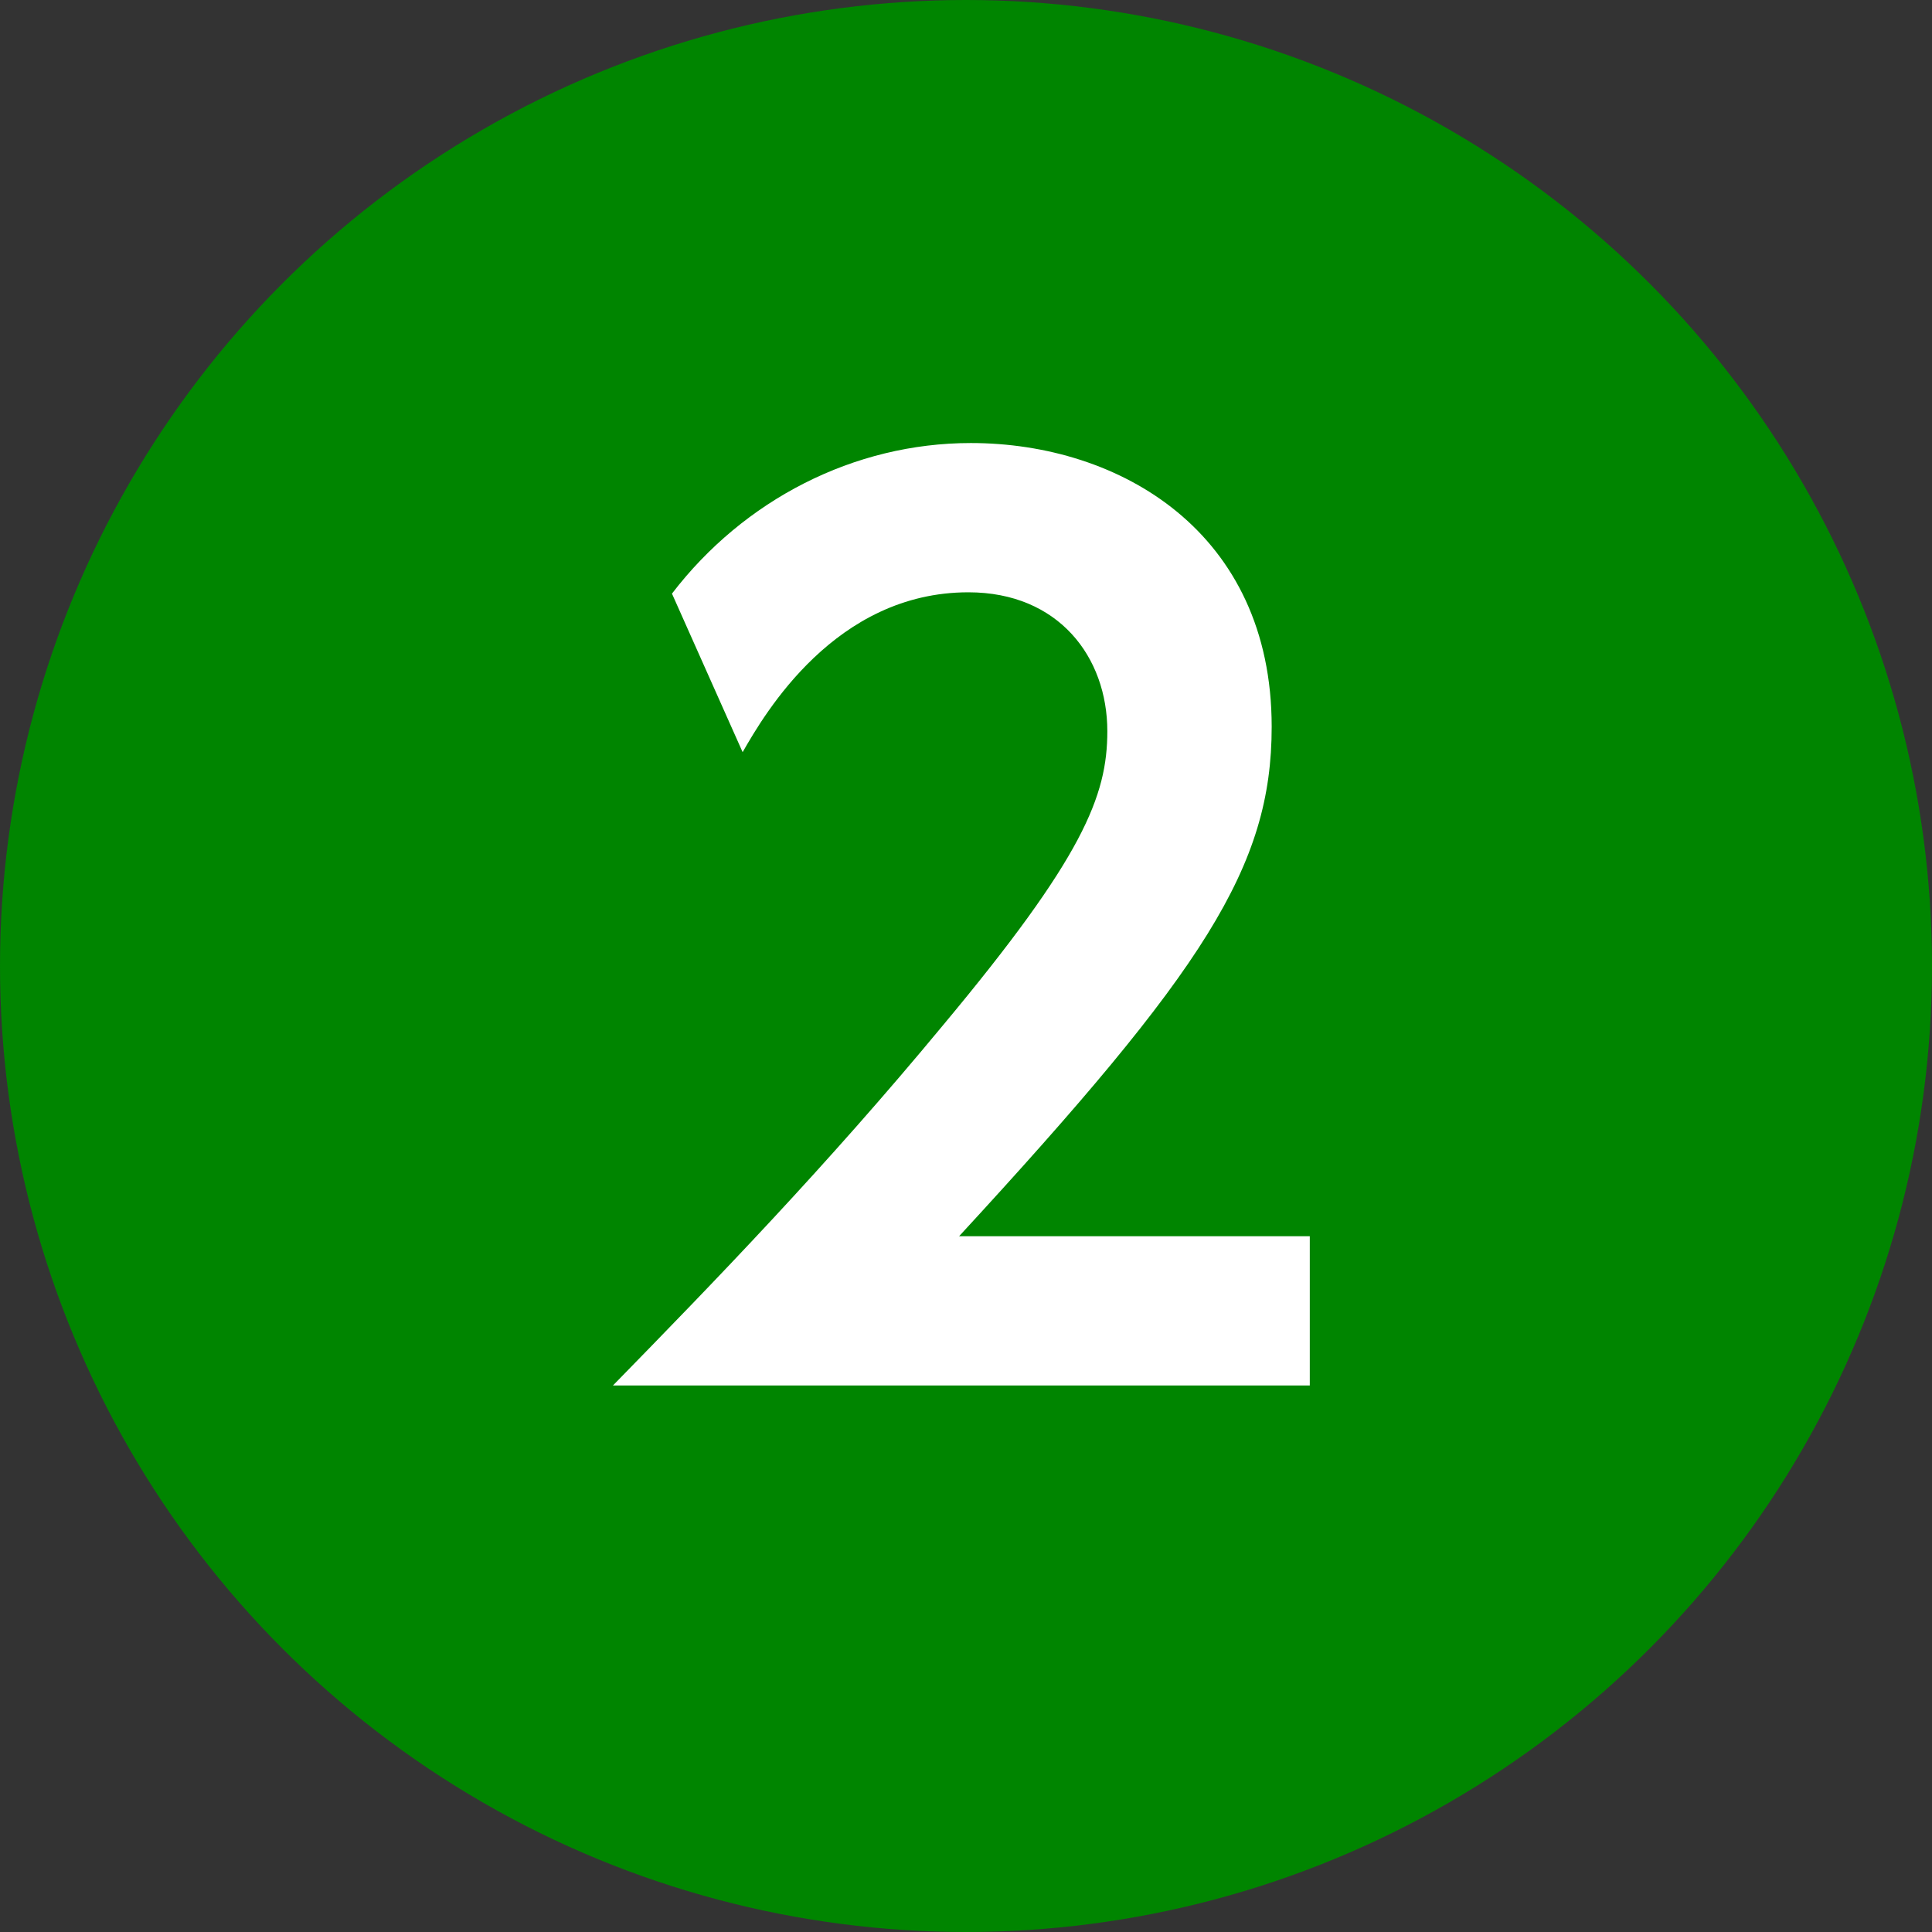
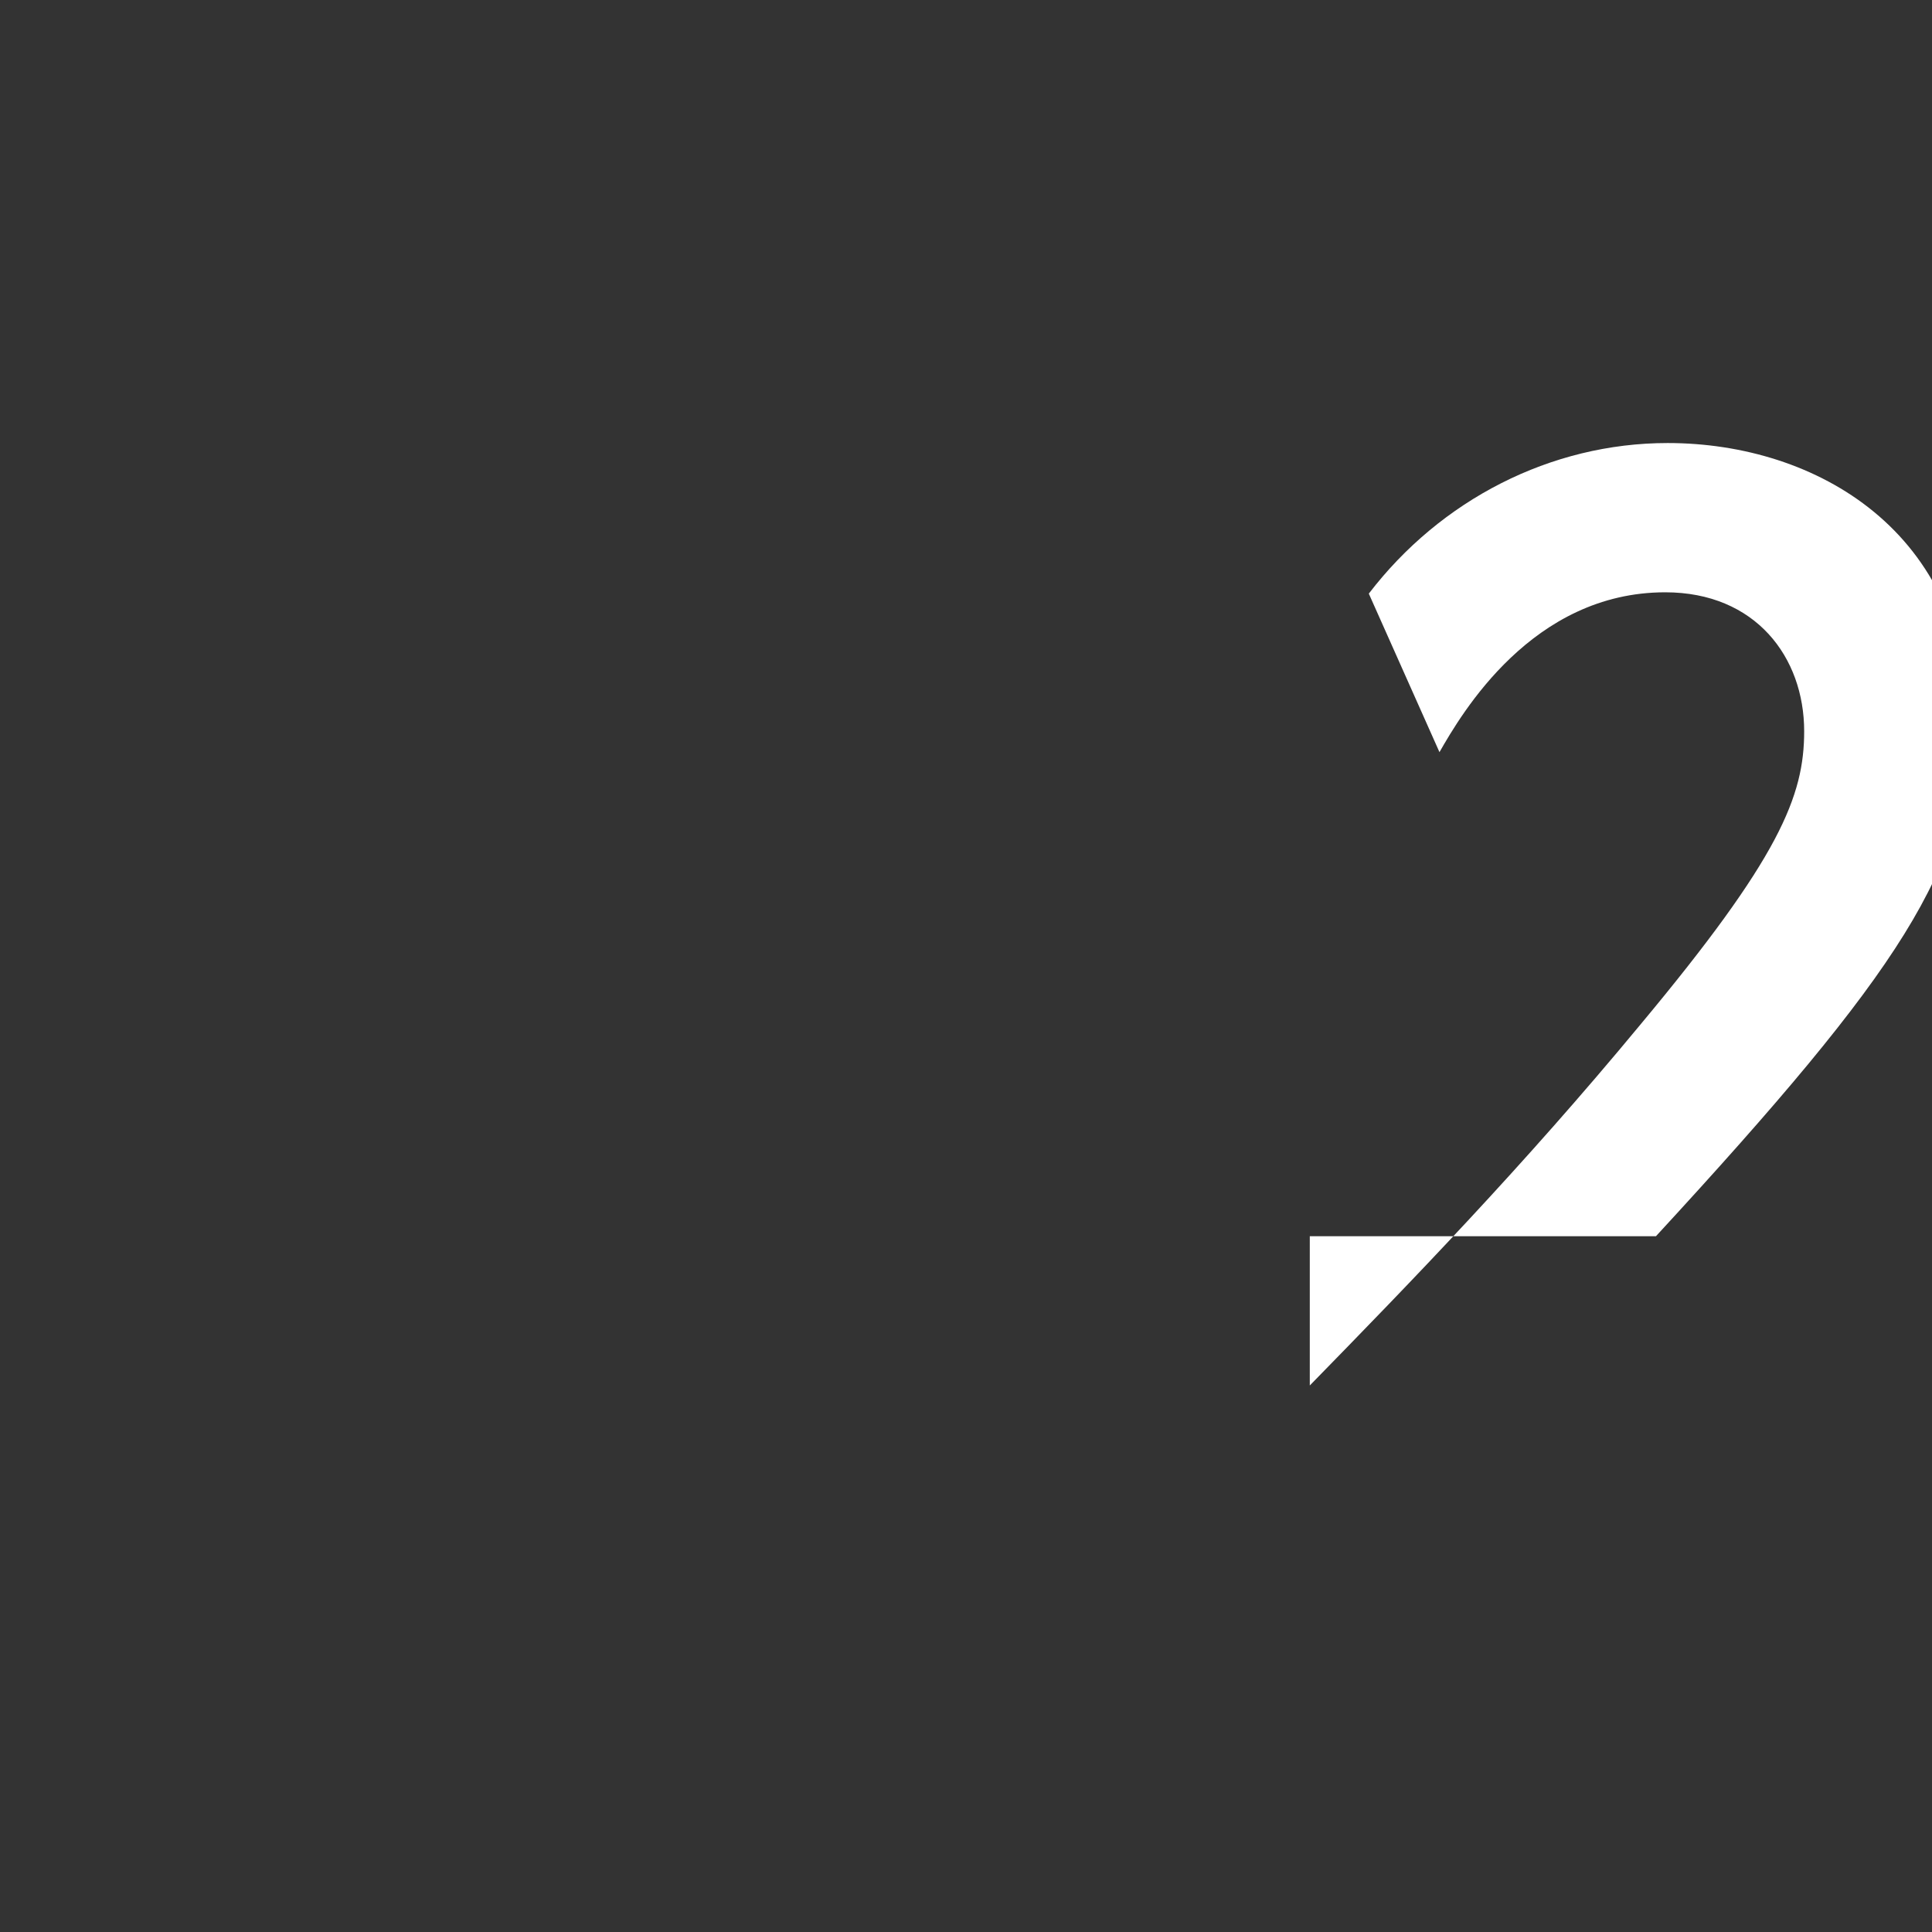
<svg xmlns="http://www.w3.org/2000/svg" id="_レイヤー_1" data-name="レイヤー 1" viewBox="0 0 73 73">
  <rect x="0" y="0" width="73" height="73" fill="#333333" stroke="none" />
  <defs>
    <style>
      .cls-1 {
        fill: #008500;
      }

      .cls-1, .cls-2 {
        stroke-width: 0px;
      }

      .cls-3 {
        isolation: isolate;
      }

      .cls-2 {
        fill: #fff;
      }
    </style>
  </defs>
-   <circle class="cls-1" cx="36.5" cy="36.5" r="36.5" />
  <g class="cls-3">
-     <path class="cls-2" d="M49.49,46.71v5.64h-26.33c3.85-3.94,8.05-8.27,12.47-13.61,5.29-6.34,6.21-8.66,6.21-11.11,0-2.8-1.84-5.25-5.25-5.25-5.03,0-7.7,4.59-8.53,6.04l-2.67-5.99c2.71-3.54,6.87-5.69,11.29-5.69,5.64,0,11.37,3.37,11.37,10.72,0,5.29-2.54,9.19-11.81,19.25h13.25Z" />
+     <path class="cls-2" d="M49.49,46.71v5.64c3.85-3.94,8.05-8.27,12.47-13.61,5.29-6.34,6.21-8.66,6.21-11.11,0-2.8-1.84-5.25-5.25-5.25-5.03,0-7.7,4.59-8.53,6.04l-2.67-5.99c2.71-3.54,6.87-5.69,11.29-5.69,5.64,0,11.37,3.37,11.37,10.72,0,5.29-2.54,9.19-11.81,19.25h13.25Z" />
  </g>
</svg>